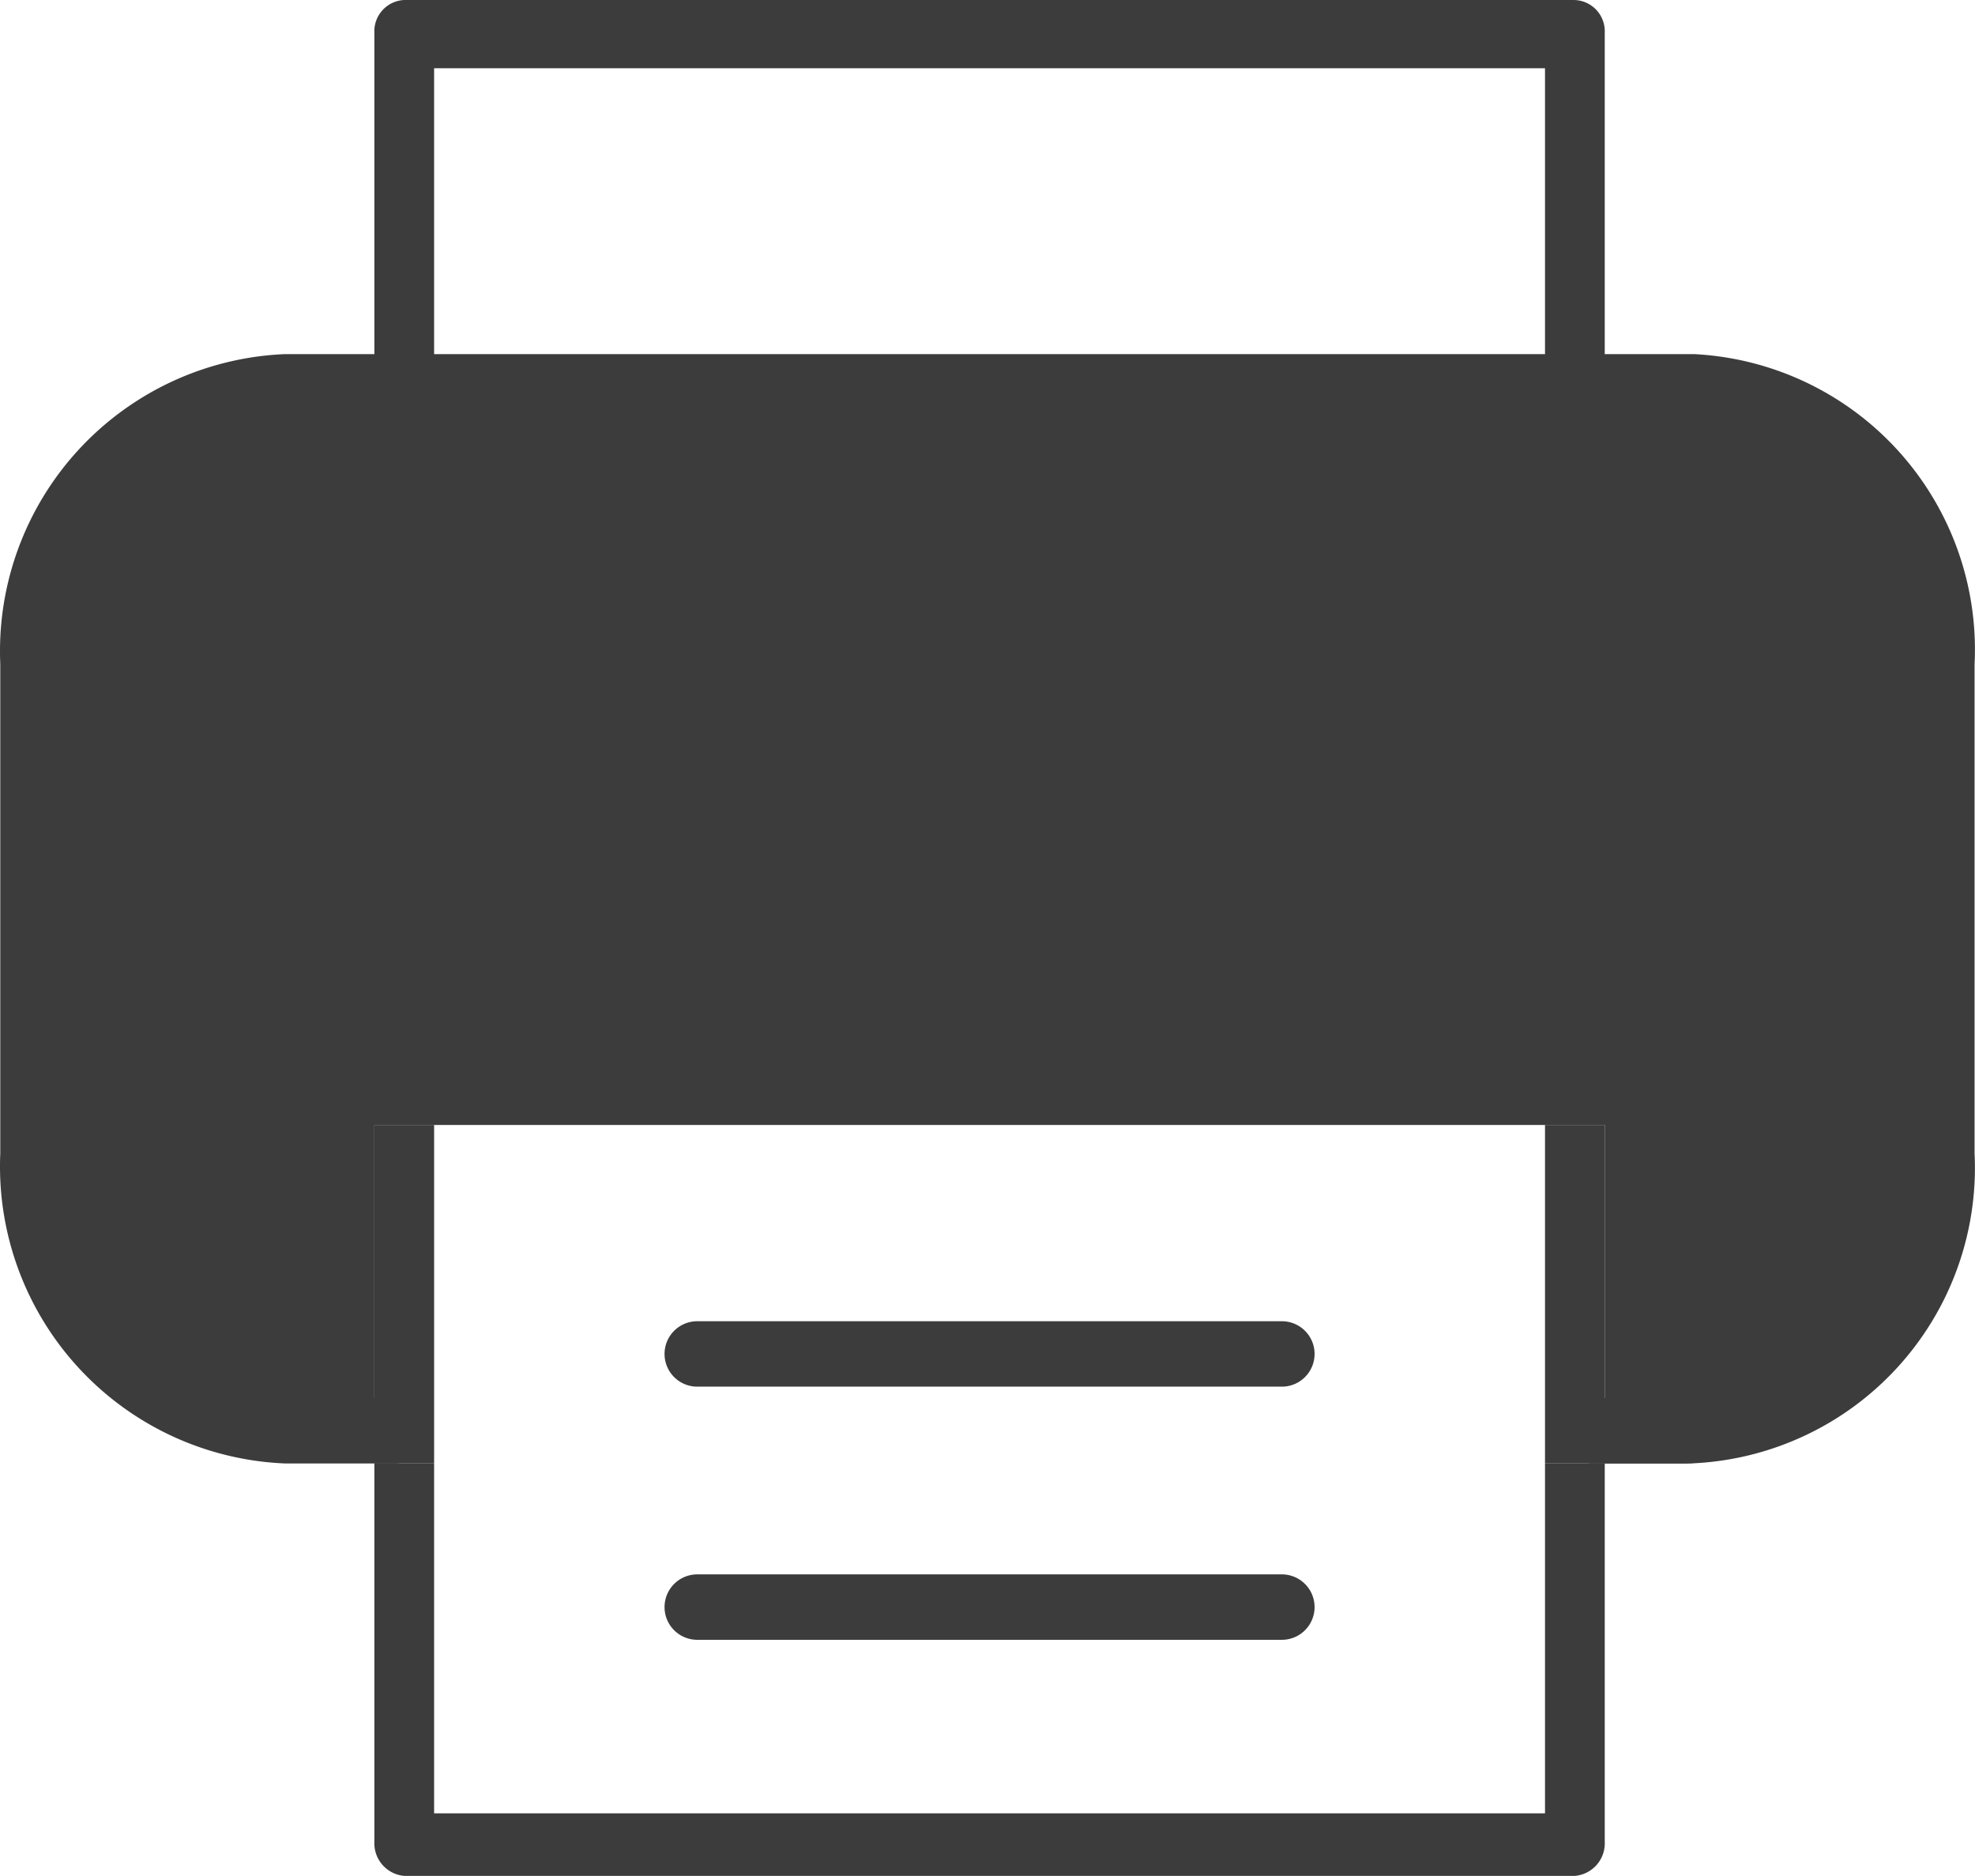
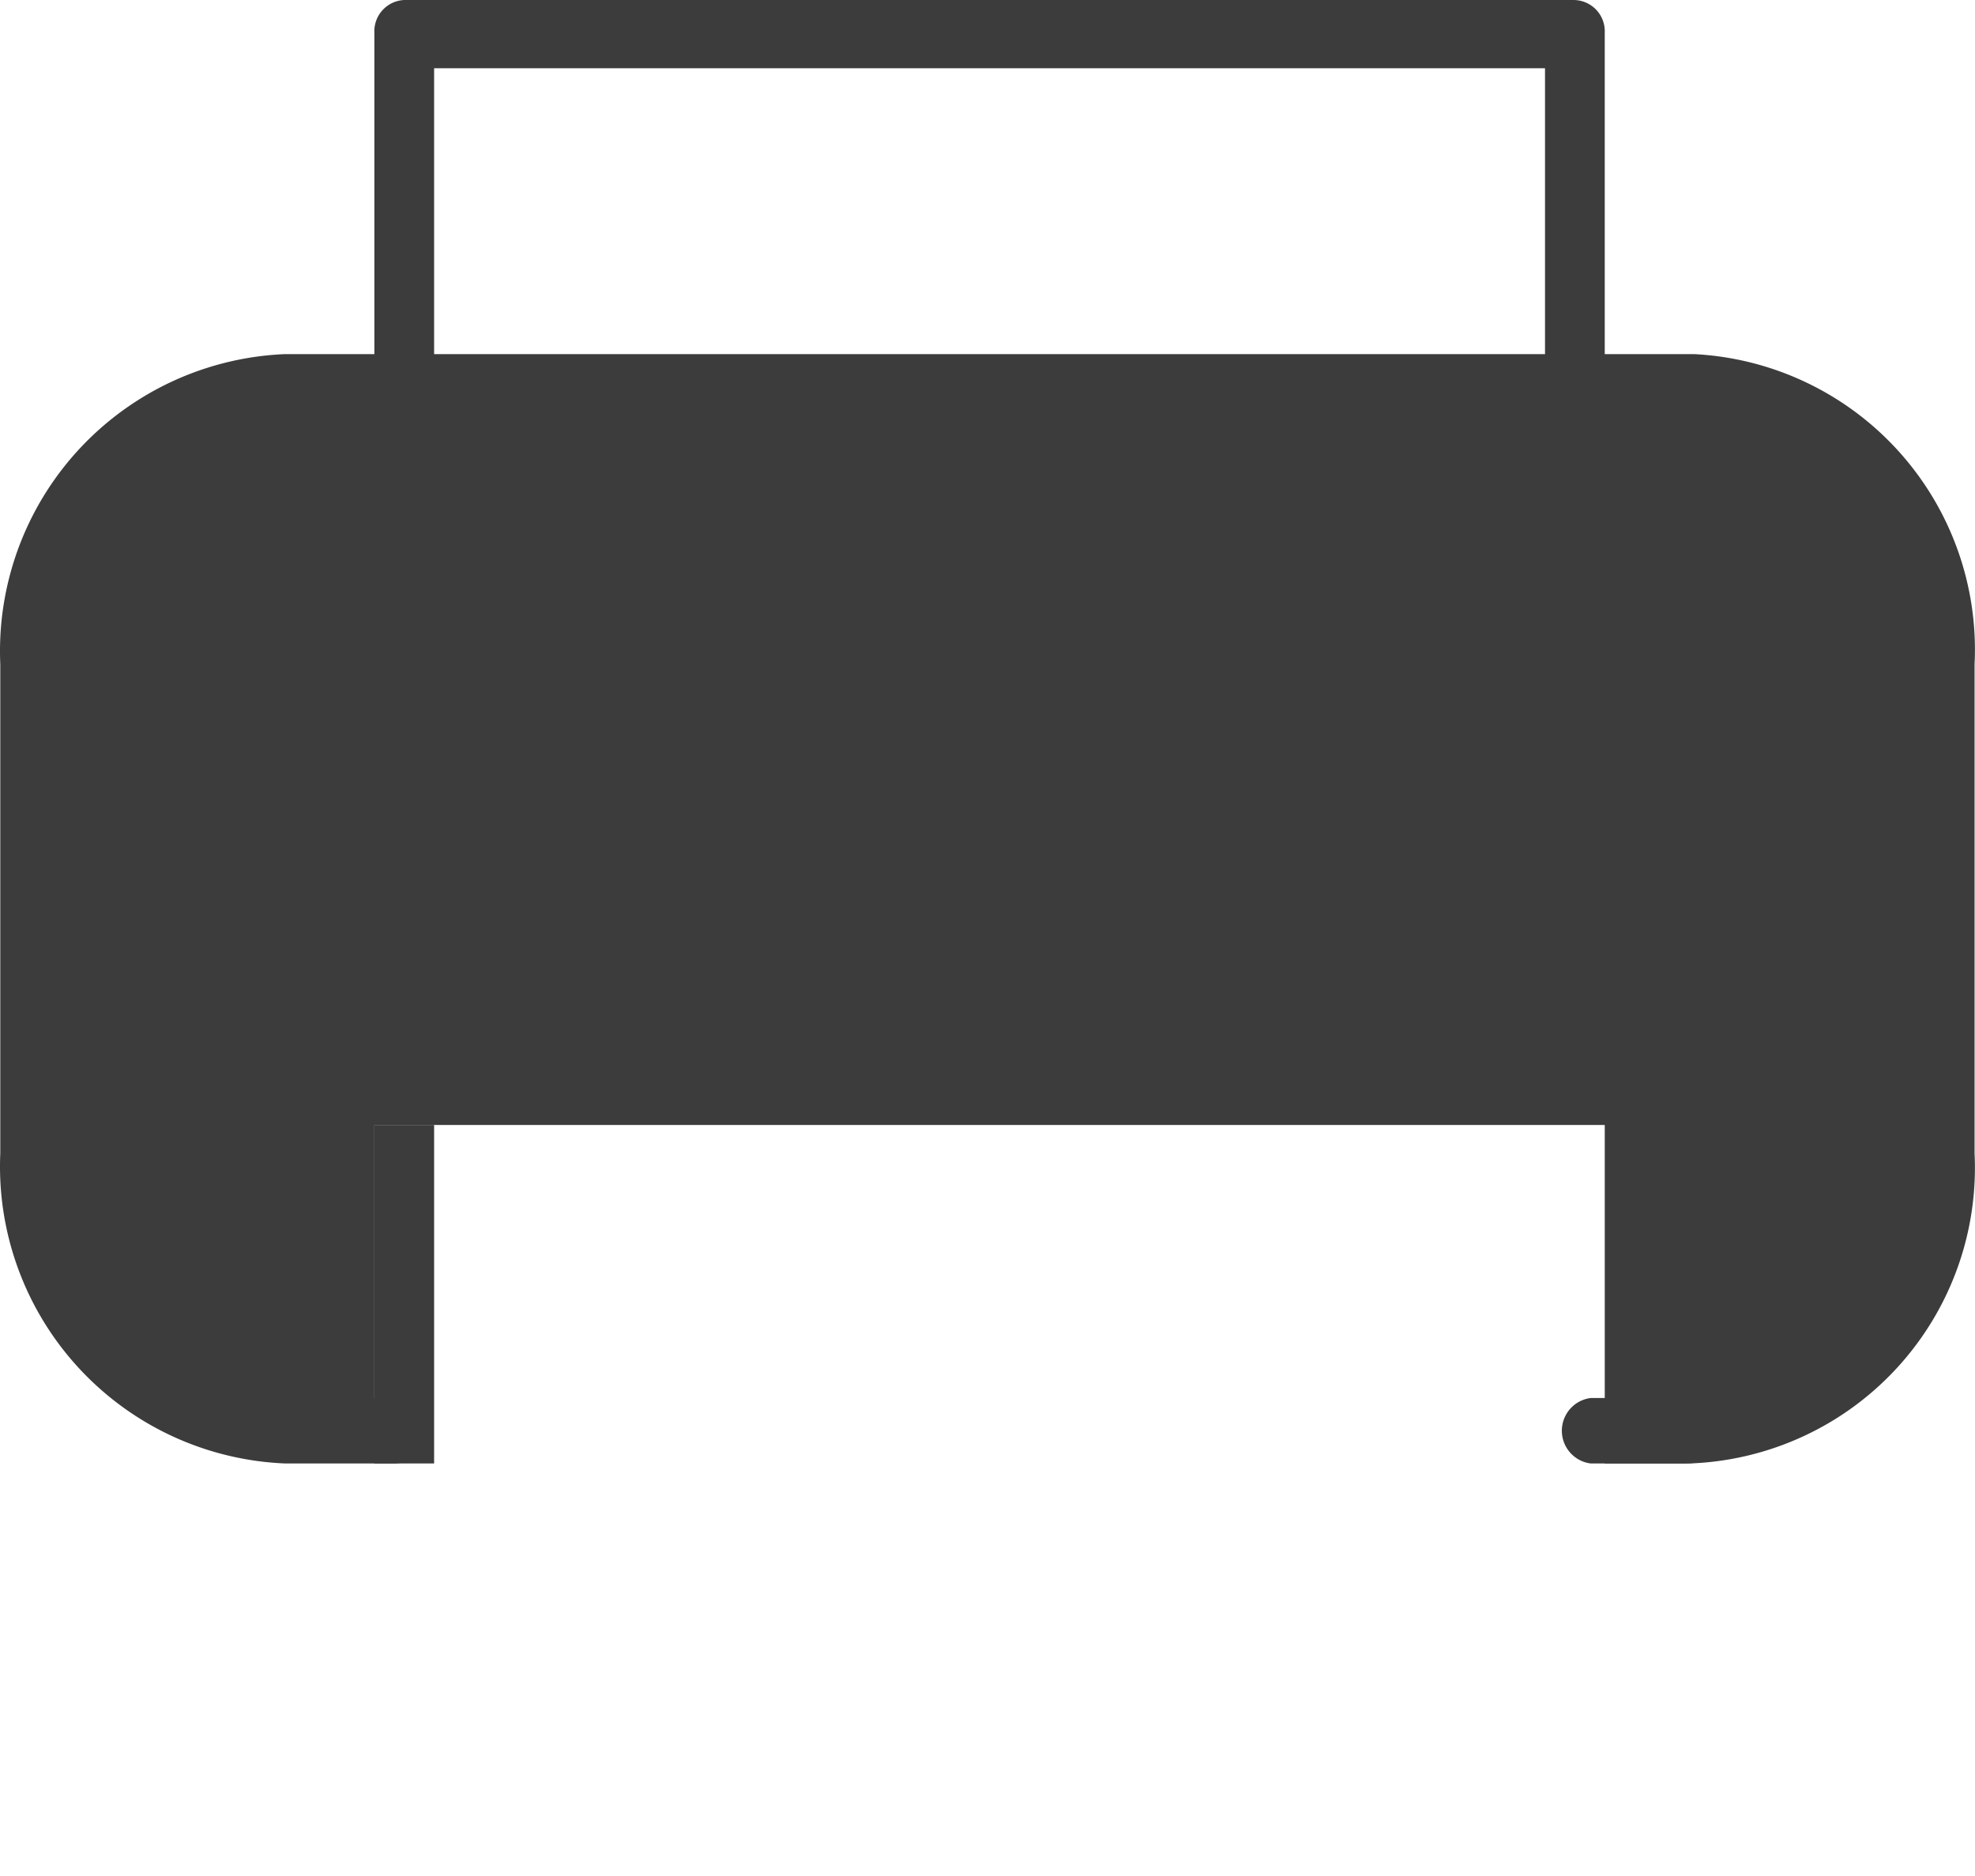
<svg xmlns="http://www.w3.org/2000/svg" width="13.885" height="13.19" viewBox="0 0 13.885 13.19">
  <g id="icon_fax" transform="translate(0.022)">
    <g id="footer">
      <path id="Path_335" data-name="Path 335" d="M14.11,4.92V8.36a2.08,2.08,0,0,1-2,2.18h-.7a.232.232,0,0,1,0-.46h.7A1.65,1.65,0,0,0,13.7,8.36V4.92A1.65,1.65,0,0,0,12.14,3.2H2.23A1.65,1.65,0,0,0,.67,4.92V8.36a1.65,1.65,0,0,0,1.56,1.72H3a.23.23,0,0,1,.22.23.22.22,0,0,1-.22.23H2.23a2.09,2.09,0,0,1-2-2.18V4.92a2.09,2.09,0,0,1,2-2.18h9.91a2.08,2.08,0,0,1,1.97,2.18Z" transform="translate(-0.25 -0.25)" fill="#3c3c3c" />
      <path id="Path_336" data-name="Path 336" d="M12.08,3H2.24A1.93,1.93,0,0,0,.41,5V8.53a1.93,1.93,0,0,0,1.83,2h.62V8.16h8.65v2.38h.57a1.92,1.92,0,0,0,1.82-2V5A1.92,1.92,0,0,0,12.08,3Z" transform="translate(-0.25 -0.25)" fill="#3c3c3c" />
-       <path id="Path_337" data-name="Path 337" d="M11.09,13H3.28V10.54H2.86V13.2a.23.23,0,0,0,.21.24H11.3a.23.23,0,0,0,.21-.24V10.54h-.42Z" transform="translate(-0.25 -0.25)" fill="#3c3c3c" />
      <rect id="Rectangle_20" data-name="Rectangle 20" width="0.42" height="2.38" transform="translate(2.61 7.91)" fill="#3c3c3c" />
-       <rect id="Rectangle_21" data-name="Rectangle 21" width="0.42" height="2.38" transform="translate(10.84 7.91)" fill="#3c3c3c" />
-       <path id="Path_338" data-name="Path 338" d="M5.13,10H9.24a.23.23,0,0,0,0-.46H5.13a.23.23,0,1,0,0,.46Z" transform="translate(-0.25 -0.25)" fill="#3c3c3c" />
-       <path id="Path_339" data-name="Path 339" d="M9.24,11.32a.23.23,0,0,1,0,.46H5.13a.23.23,0,1,1,0-.46Z" transform="translate(-0.25 -0.25)" fill="#3c3c3c" />
      <path id="Path_340" data-name="Path 340" d="M11.51.48V2.73a.21.21,0,0,1-.42,0v-2H3.28V2.76a.21.21,0,1,1-.42,0V.48A.22.22,0,0,1,3.07.25h8.22a.22.22,0,0,1,.22.23Z" transform="translate(-0.25 -0.25)" fill="#3c3c3c" />
    </g>
  </g>
</svg>